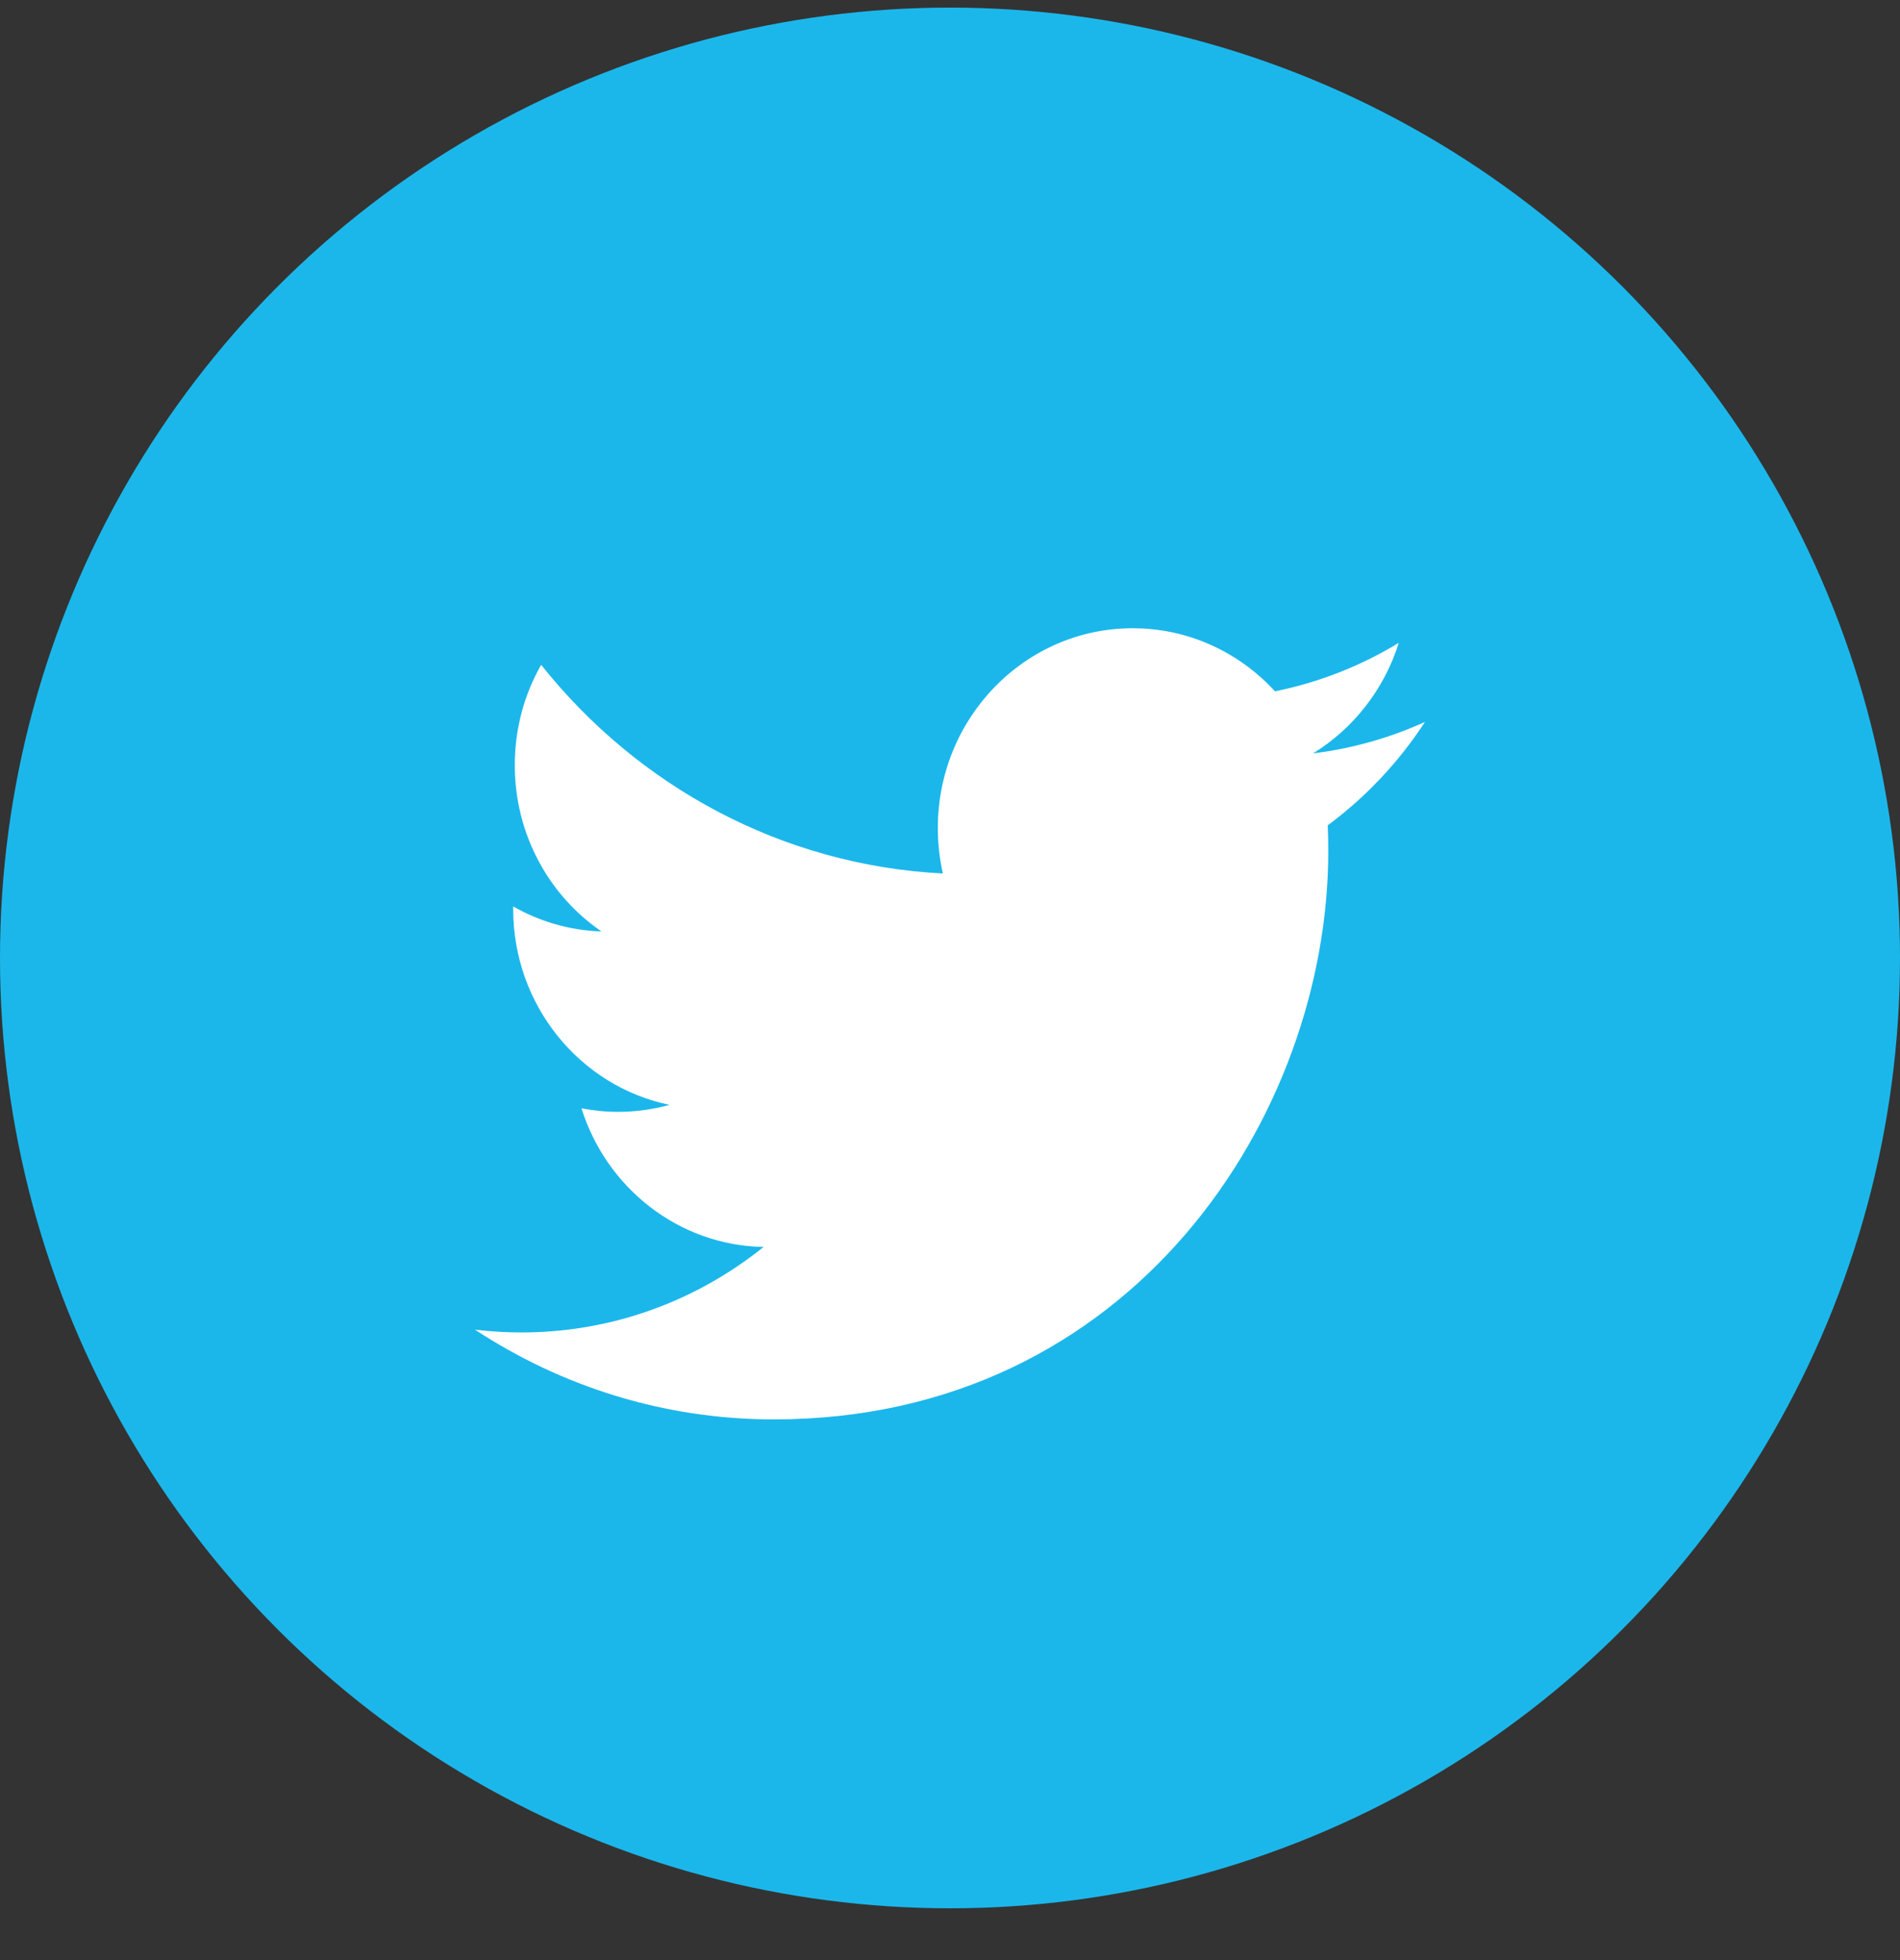
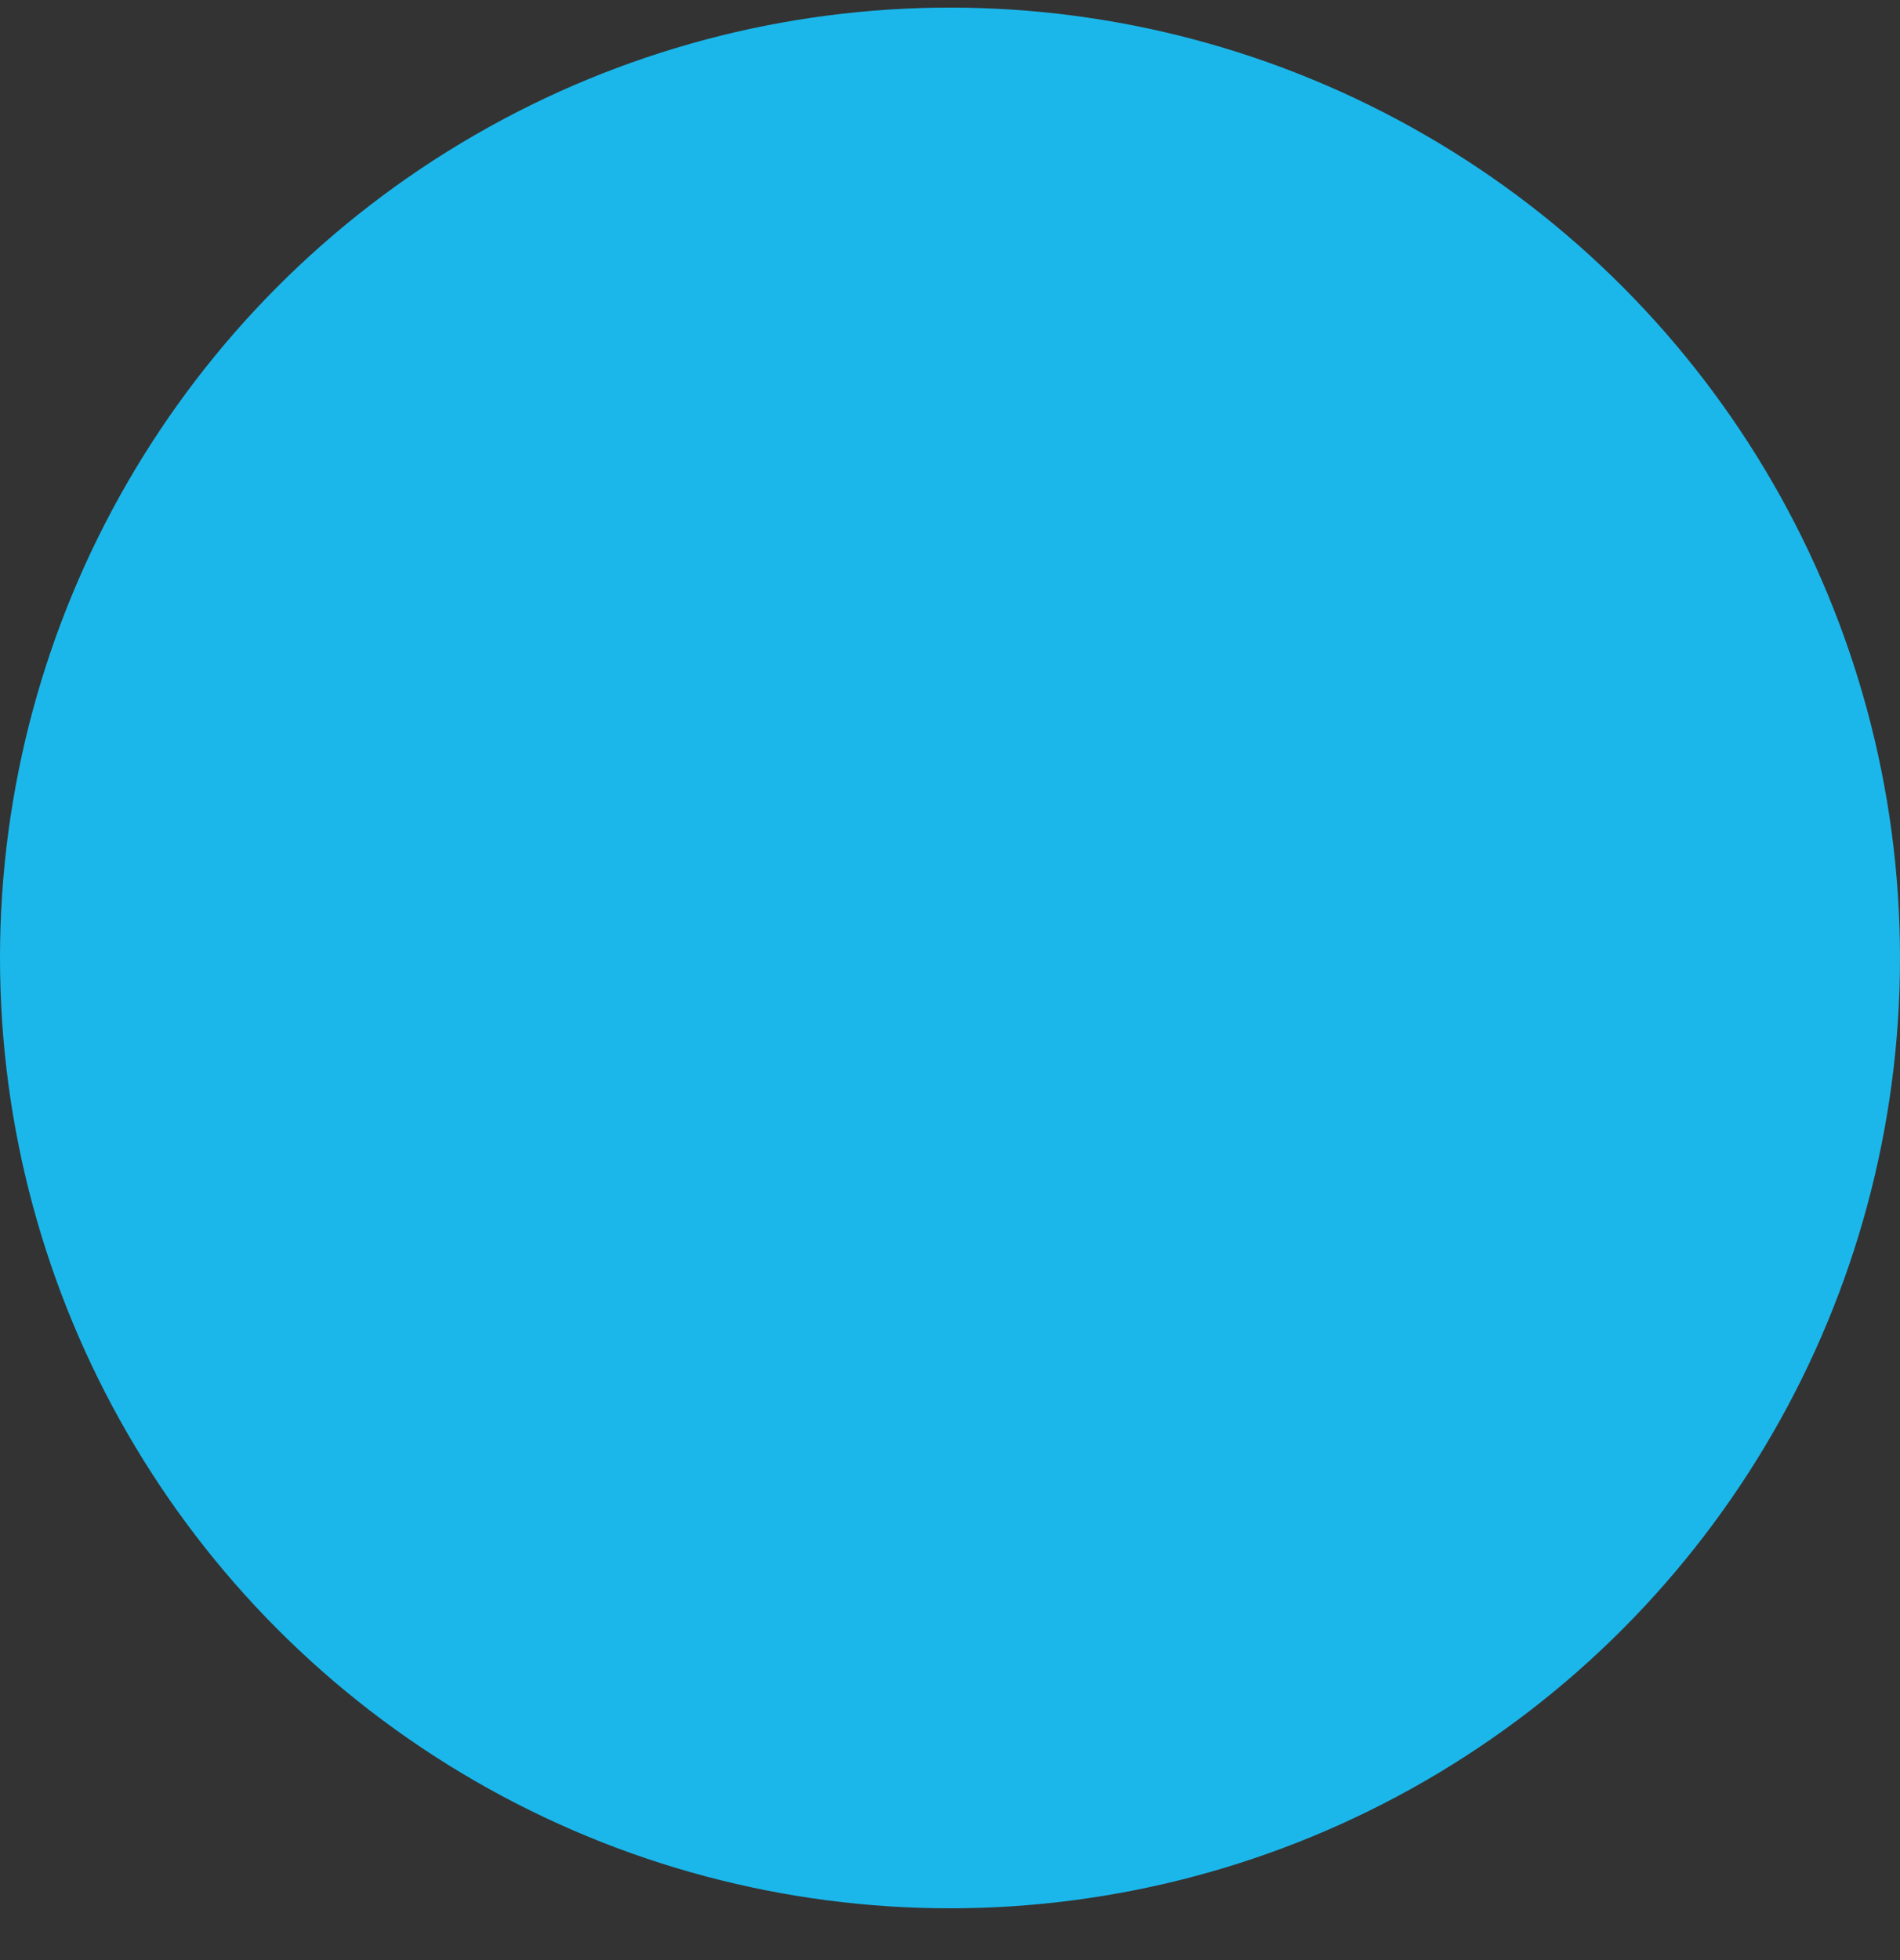
<svg xmlns="http://www.w3.org/2000/svg" width="32px" height="33px" viewBox="0 0 32 33" version="1.1">
  <rect x="0" y="0" width="32" height="33" fill="#333333" stroke="none" />
  <title>4639B749-ECD3-4C43-8936-D4E333E578CE</title>
  <g id="TextMagic" stroke="none" stroke-width="1" fill="none" fill-rule="evenodd">
    <g id="Blog" transform="translate(-1146, -355)">
      <g id="Group-9" transform="translate(1019, 355)">
        <g id="Group-12" transform="translate(127, 0.128)">
          <circle id="Oval-111" fill="#1BB7EB" cx="16" cy="16" r="16" />
-           <path d="M24,12.026 C23.411,12.294 22.779,12.474 22.115,12.556 C22.792,12.139 23.313,11.48 23.558,10.695 C22.924,11.081 22.221,11.36 21.473,11.511 C20.875,10.858 20.022,10.449 19.077,10.449 C17.265,10.449 15.795,11.955 15.795,13.812 C15.795,14.075 15.824,14.332 15.88,14.578 C13.152,14.438 10.733,13.099 9.114,11.065 C8.831,11.561 8.67,12.139 8.67,12.755 C8.67,13.922 9.249,14.951 10.13,15.554 C9.592,15.537 9.086,15.385 8.643,15.133 C8.643,15.148 8.643,15.162 8.643,15.176 C8.643,16.805 9.774,18.164 11.276,18.473 C11,18.55 10.71,18.591 10.411,18.591 C10.199,18.591 9.994,18.57 9.793,18.531 C10.211,19.866 11.423,20.839 12.86,20.866 C11.736,21.768 10.321,22.305 8.783,22.305 C8.518,22.305 8.257,22.289 8,22.258 C9.453,23.212 11.178,23.769 13.032,23.769 C19.07,23.769 22.371,18.645 22.371,14.202 C22.371,14.056 22.368,13.911 22.362,13.767 C23.003,13.293 23.56,12.7 24,12.026 L24,12.026 Z" id="Shape-5" fill="#FFFFFF" />
        </g>
      </g>
    </g>
  </g>
</svg>